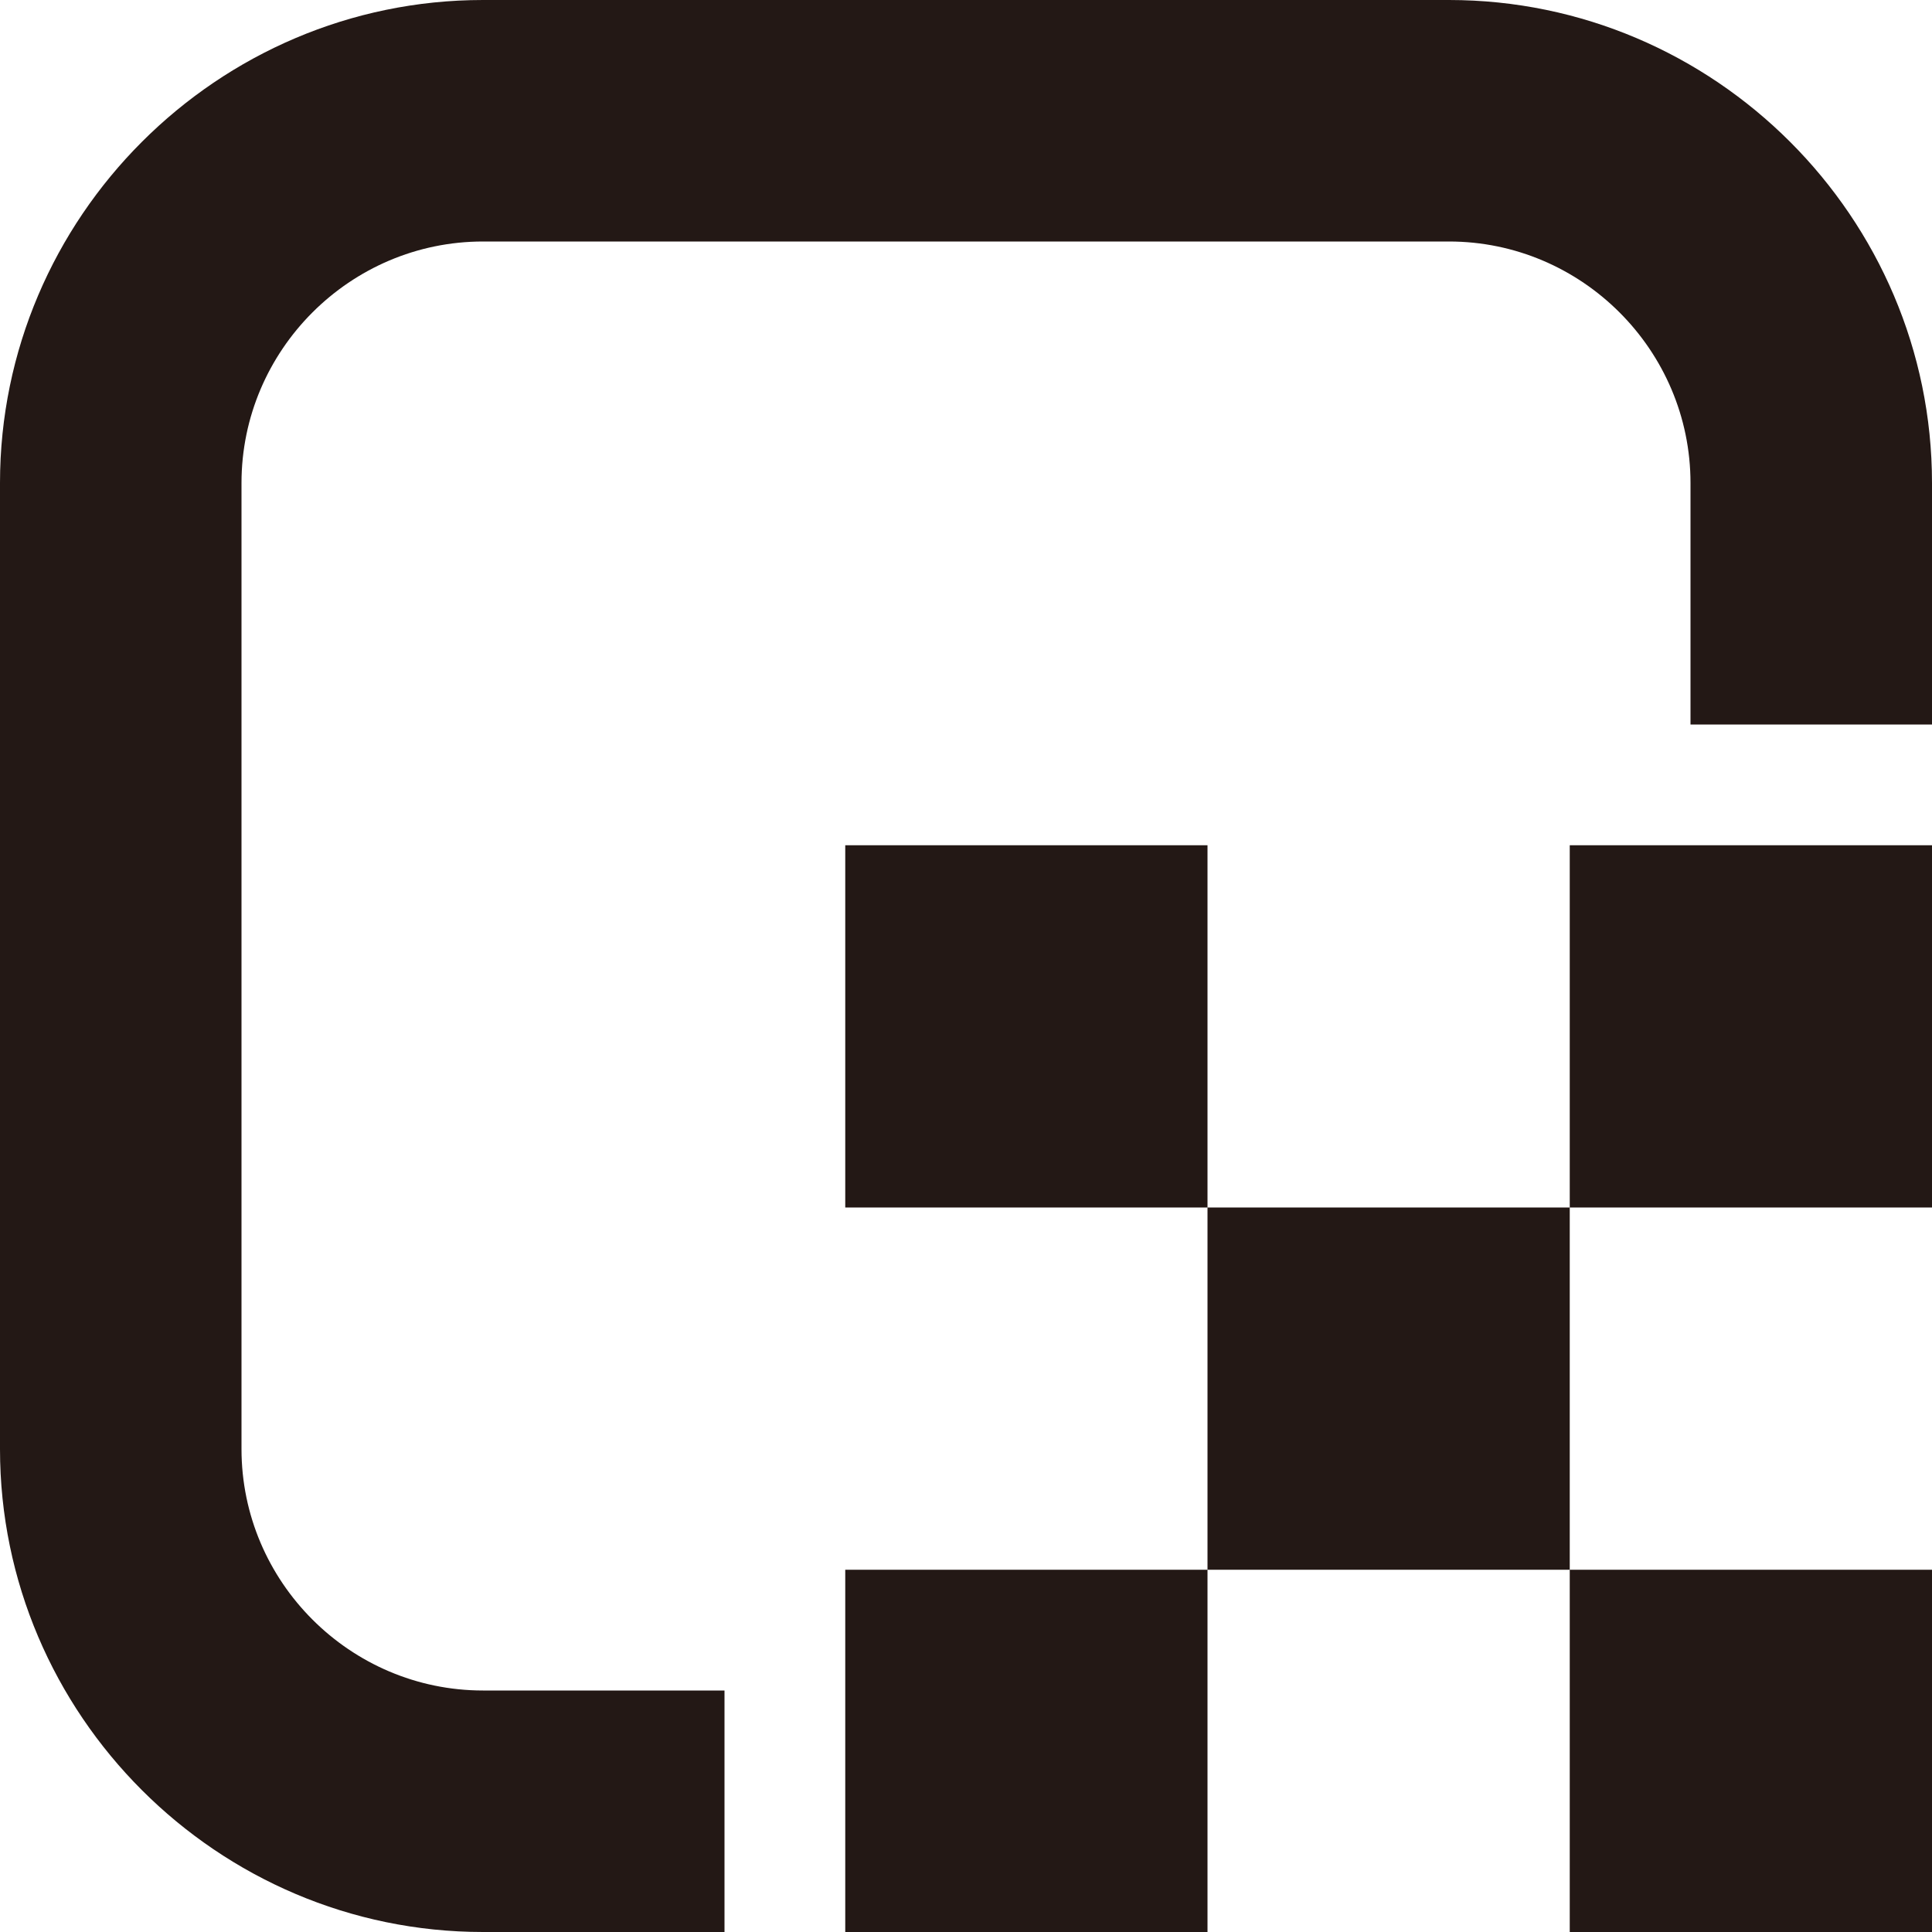
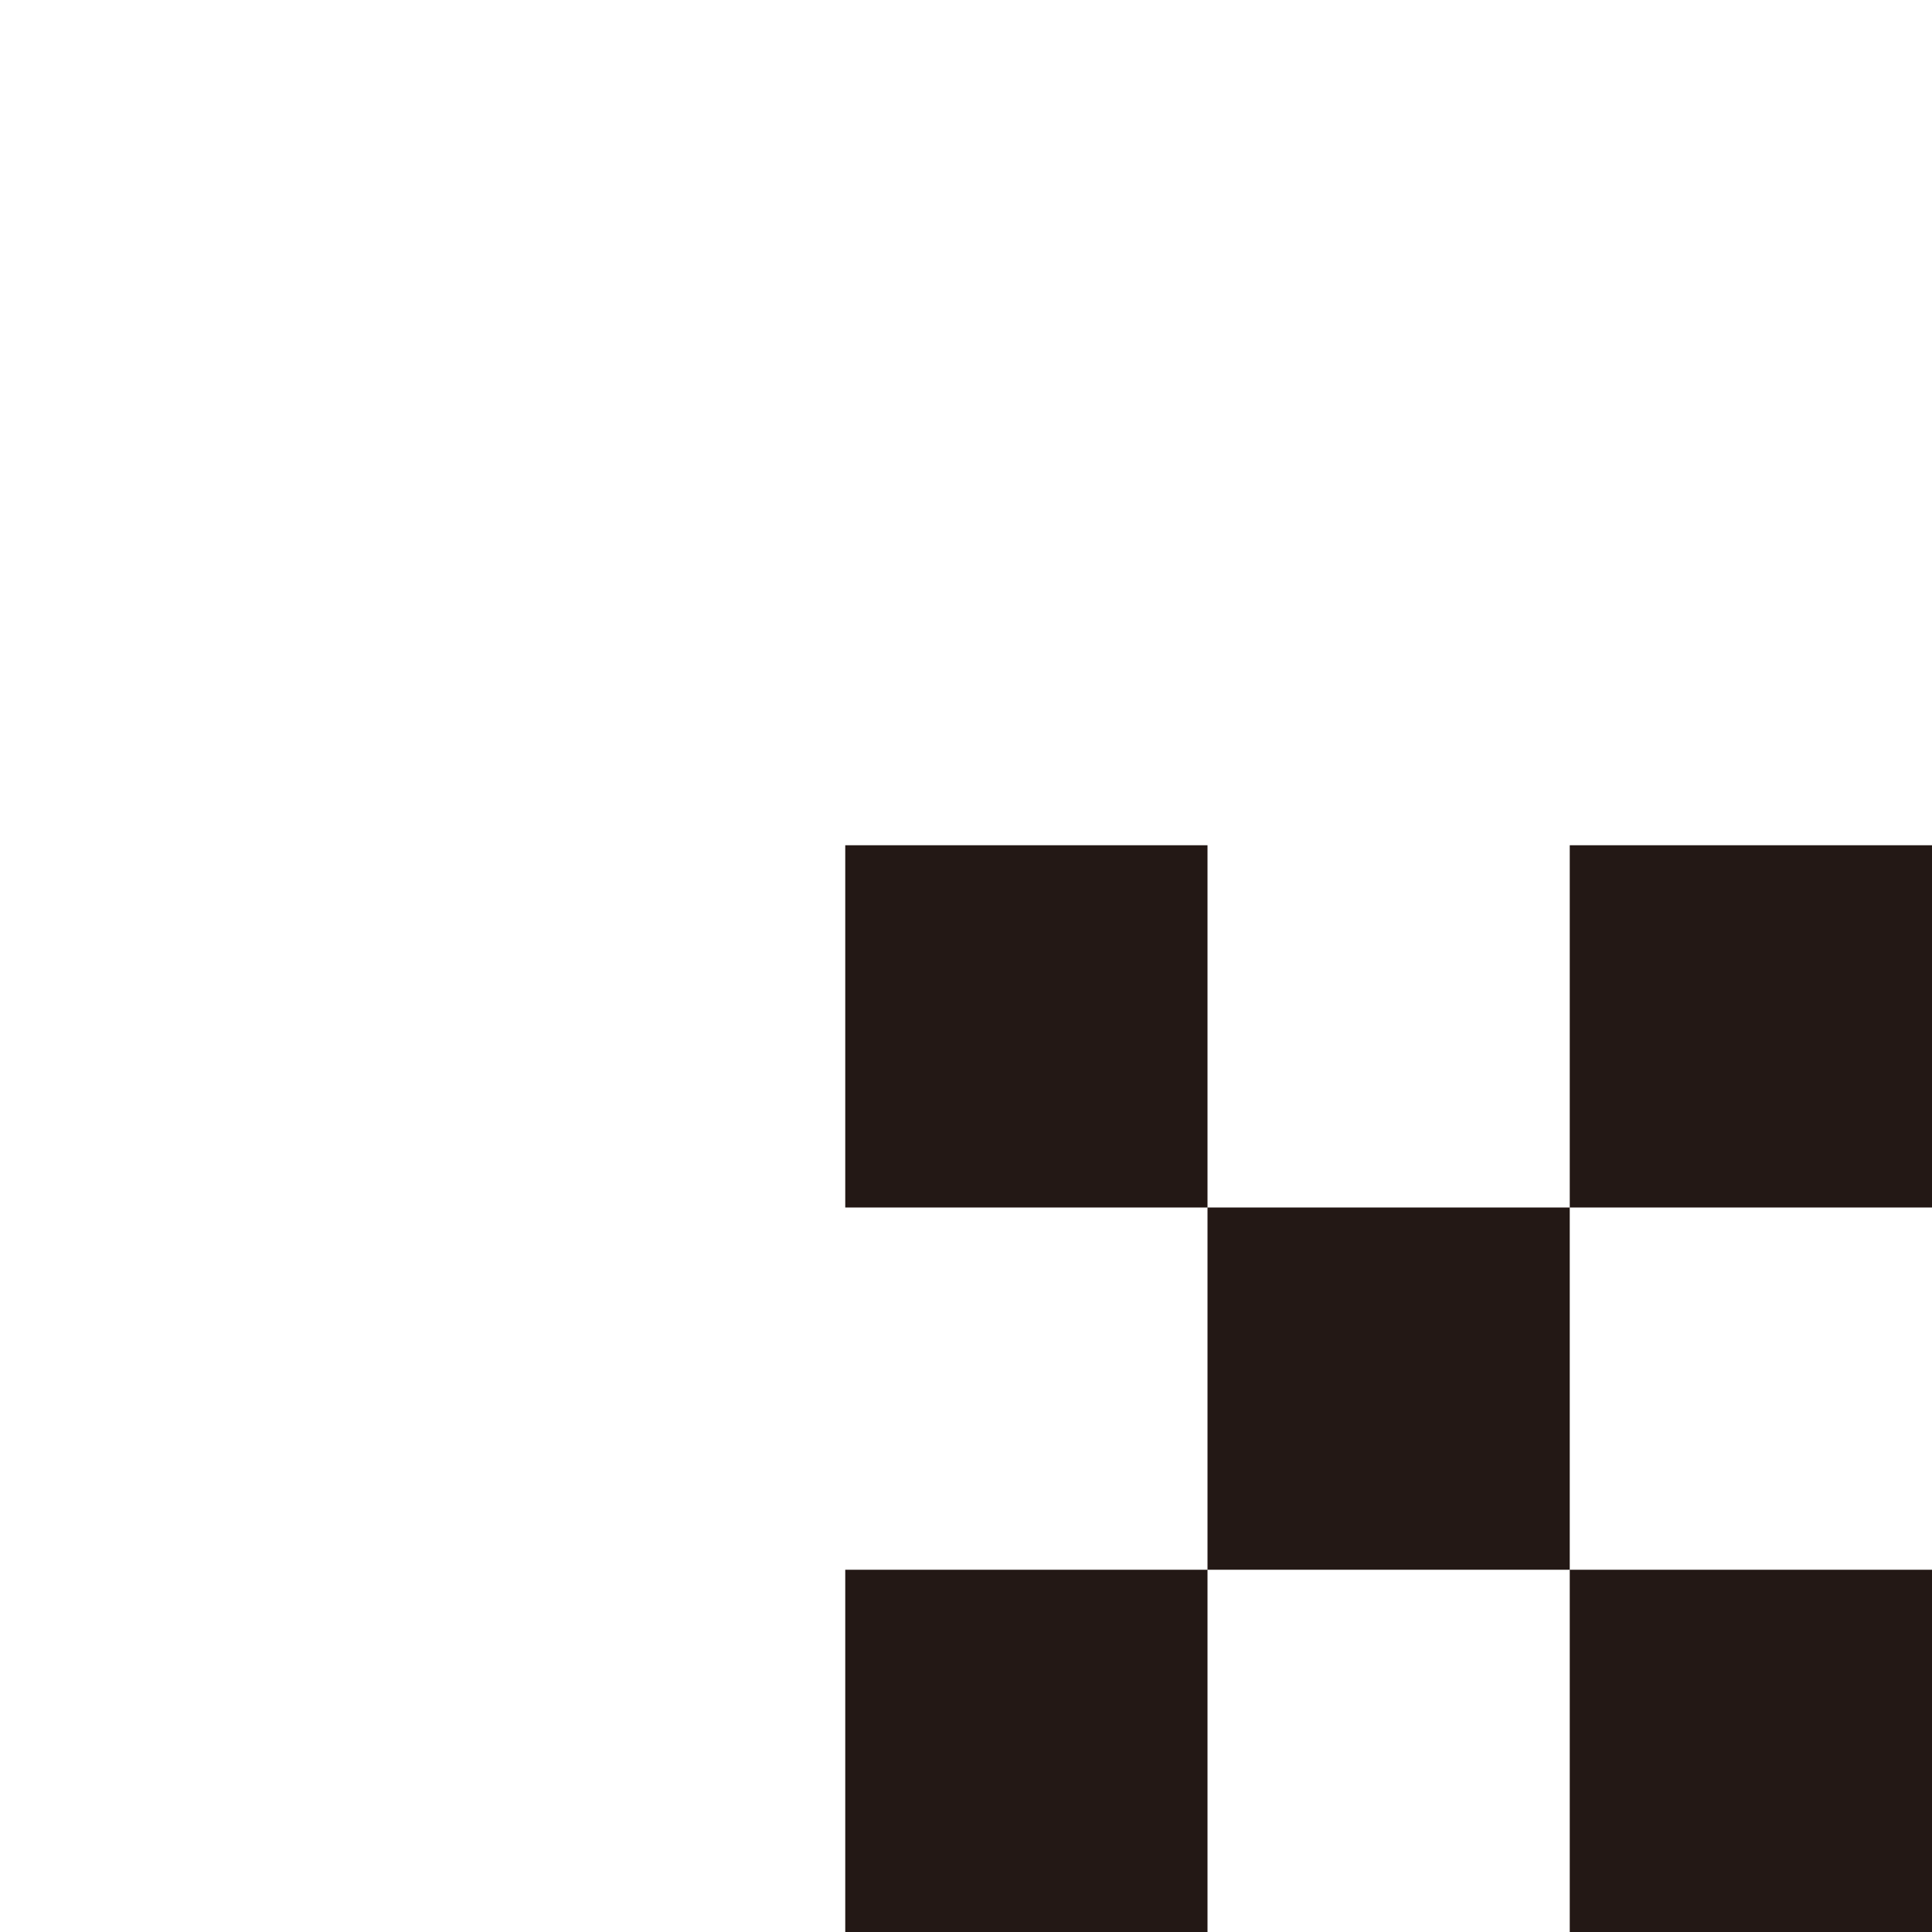
<svg xmlns="http://www.w3.org/2000/svg" class="icon" width="32px" height="32.00px" viewBox="0 0 1024 1024" version="1.1">
-   <path d="M384 896H256c-70.4 0-128-57.6-128-128V256c0-70.4 57.6-128 128-128h512c70.4 0 128 57.6 128 128v128h128V256c0-140.8-115.2-256-256-256H256C115.2 0 0 115.2 0 256v512c0 140.8 115.2 256 256 256h128v-128z" fill="#231815" />
  <path d="M448 448h192v192H448zM640 640h192v192h-192zM448 832h192v192H448zM832 448h192v192h-192zM832 832h192v192h-192z" fill="#231815" />
</svg>